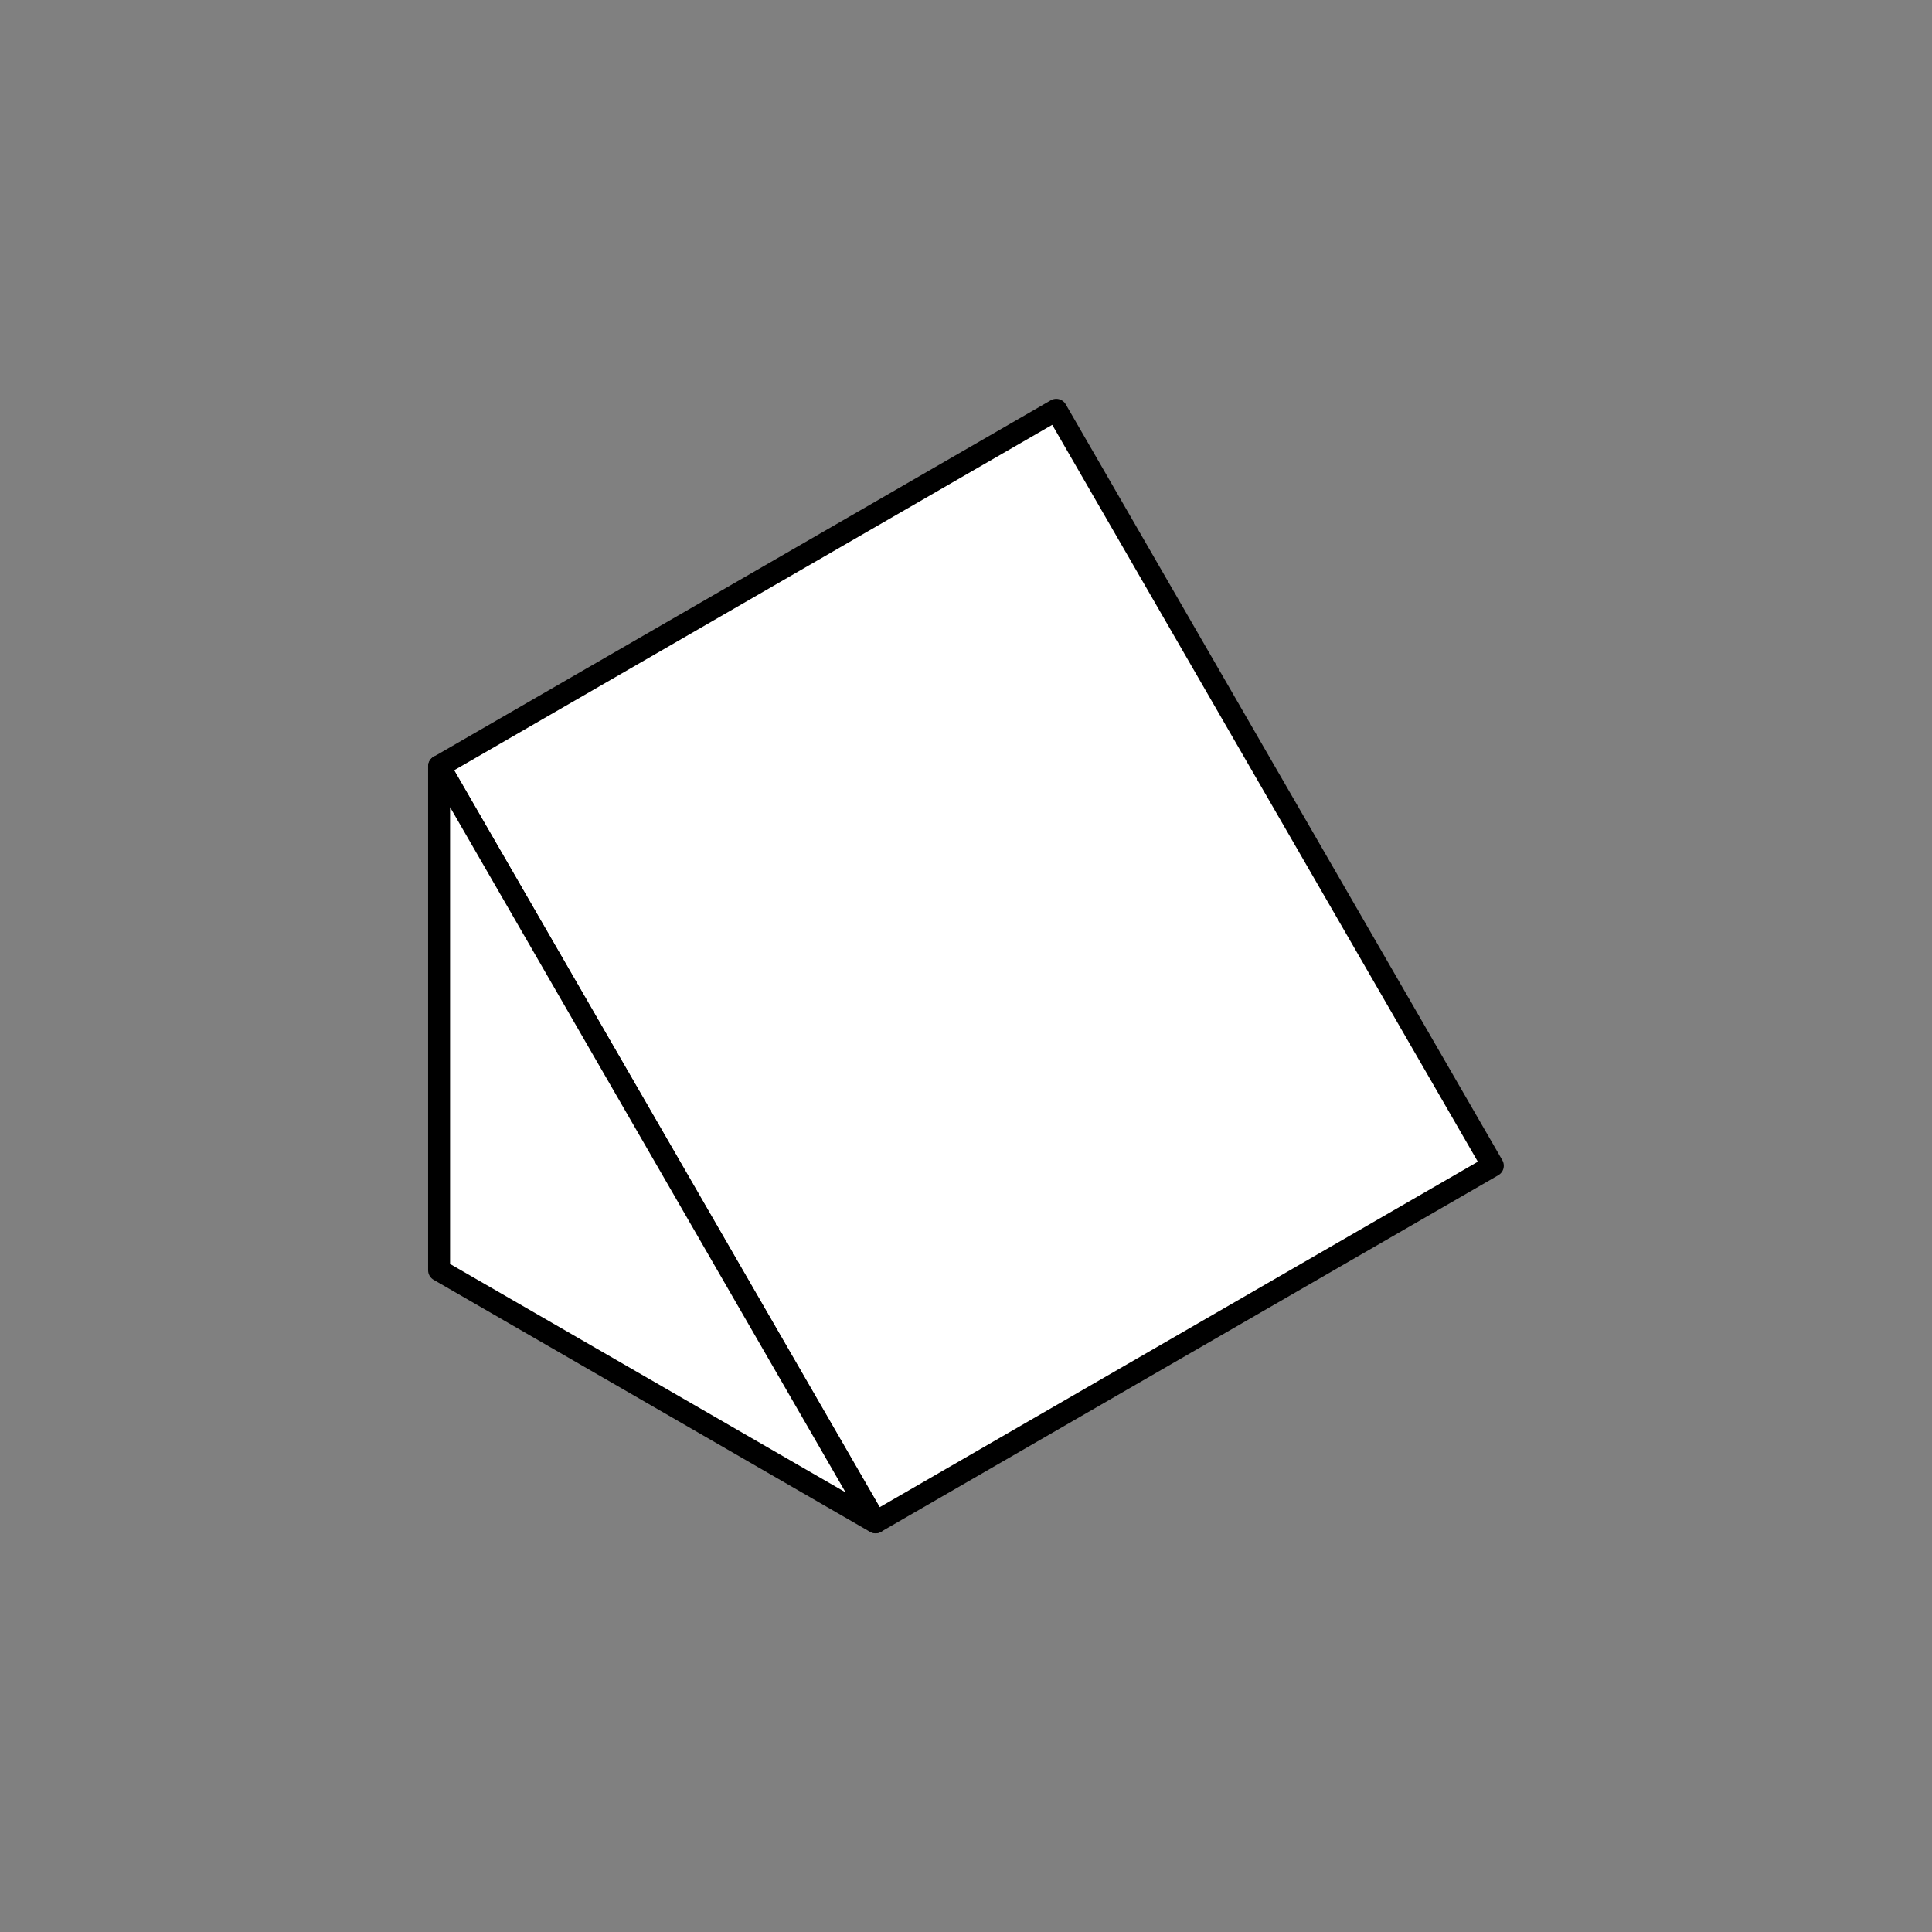
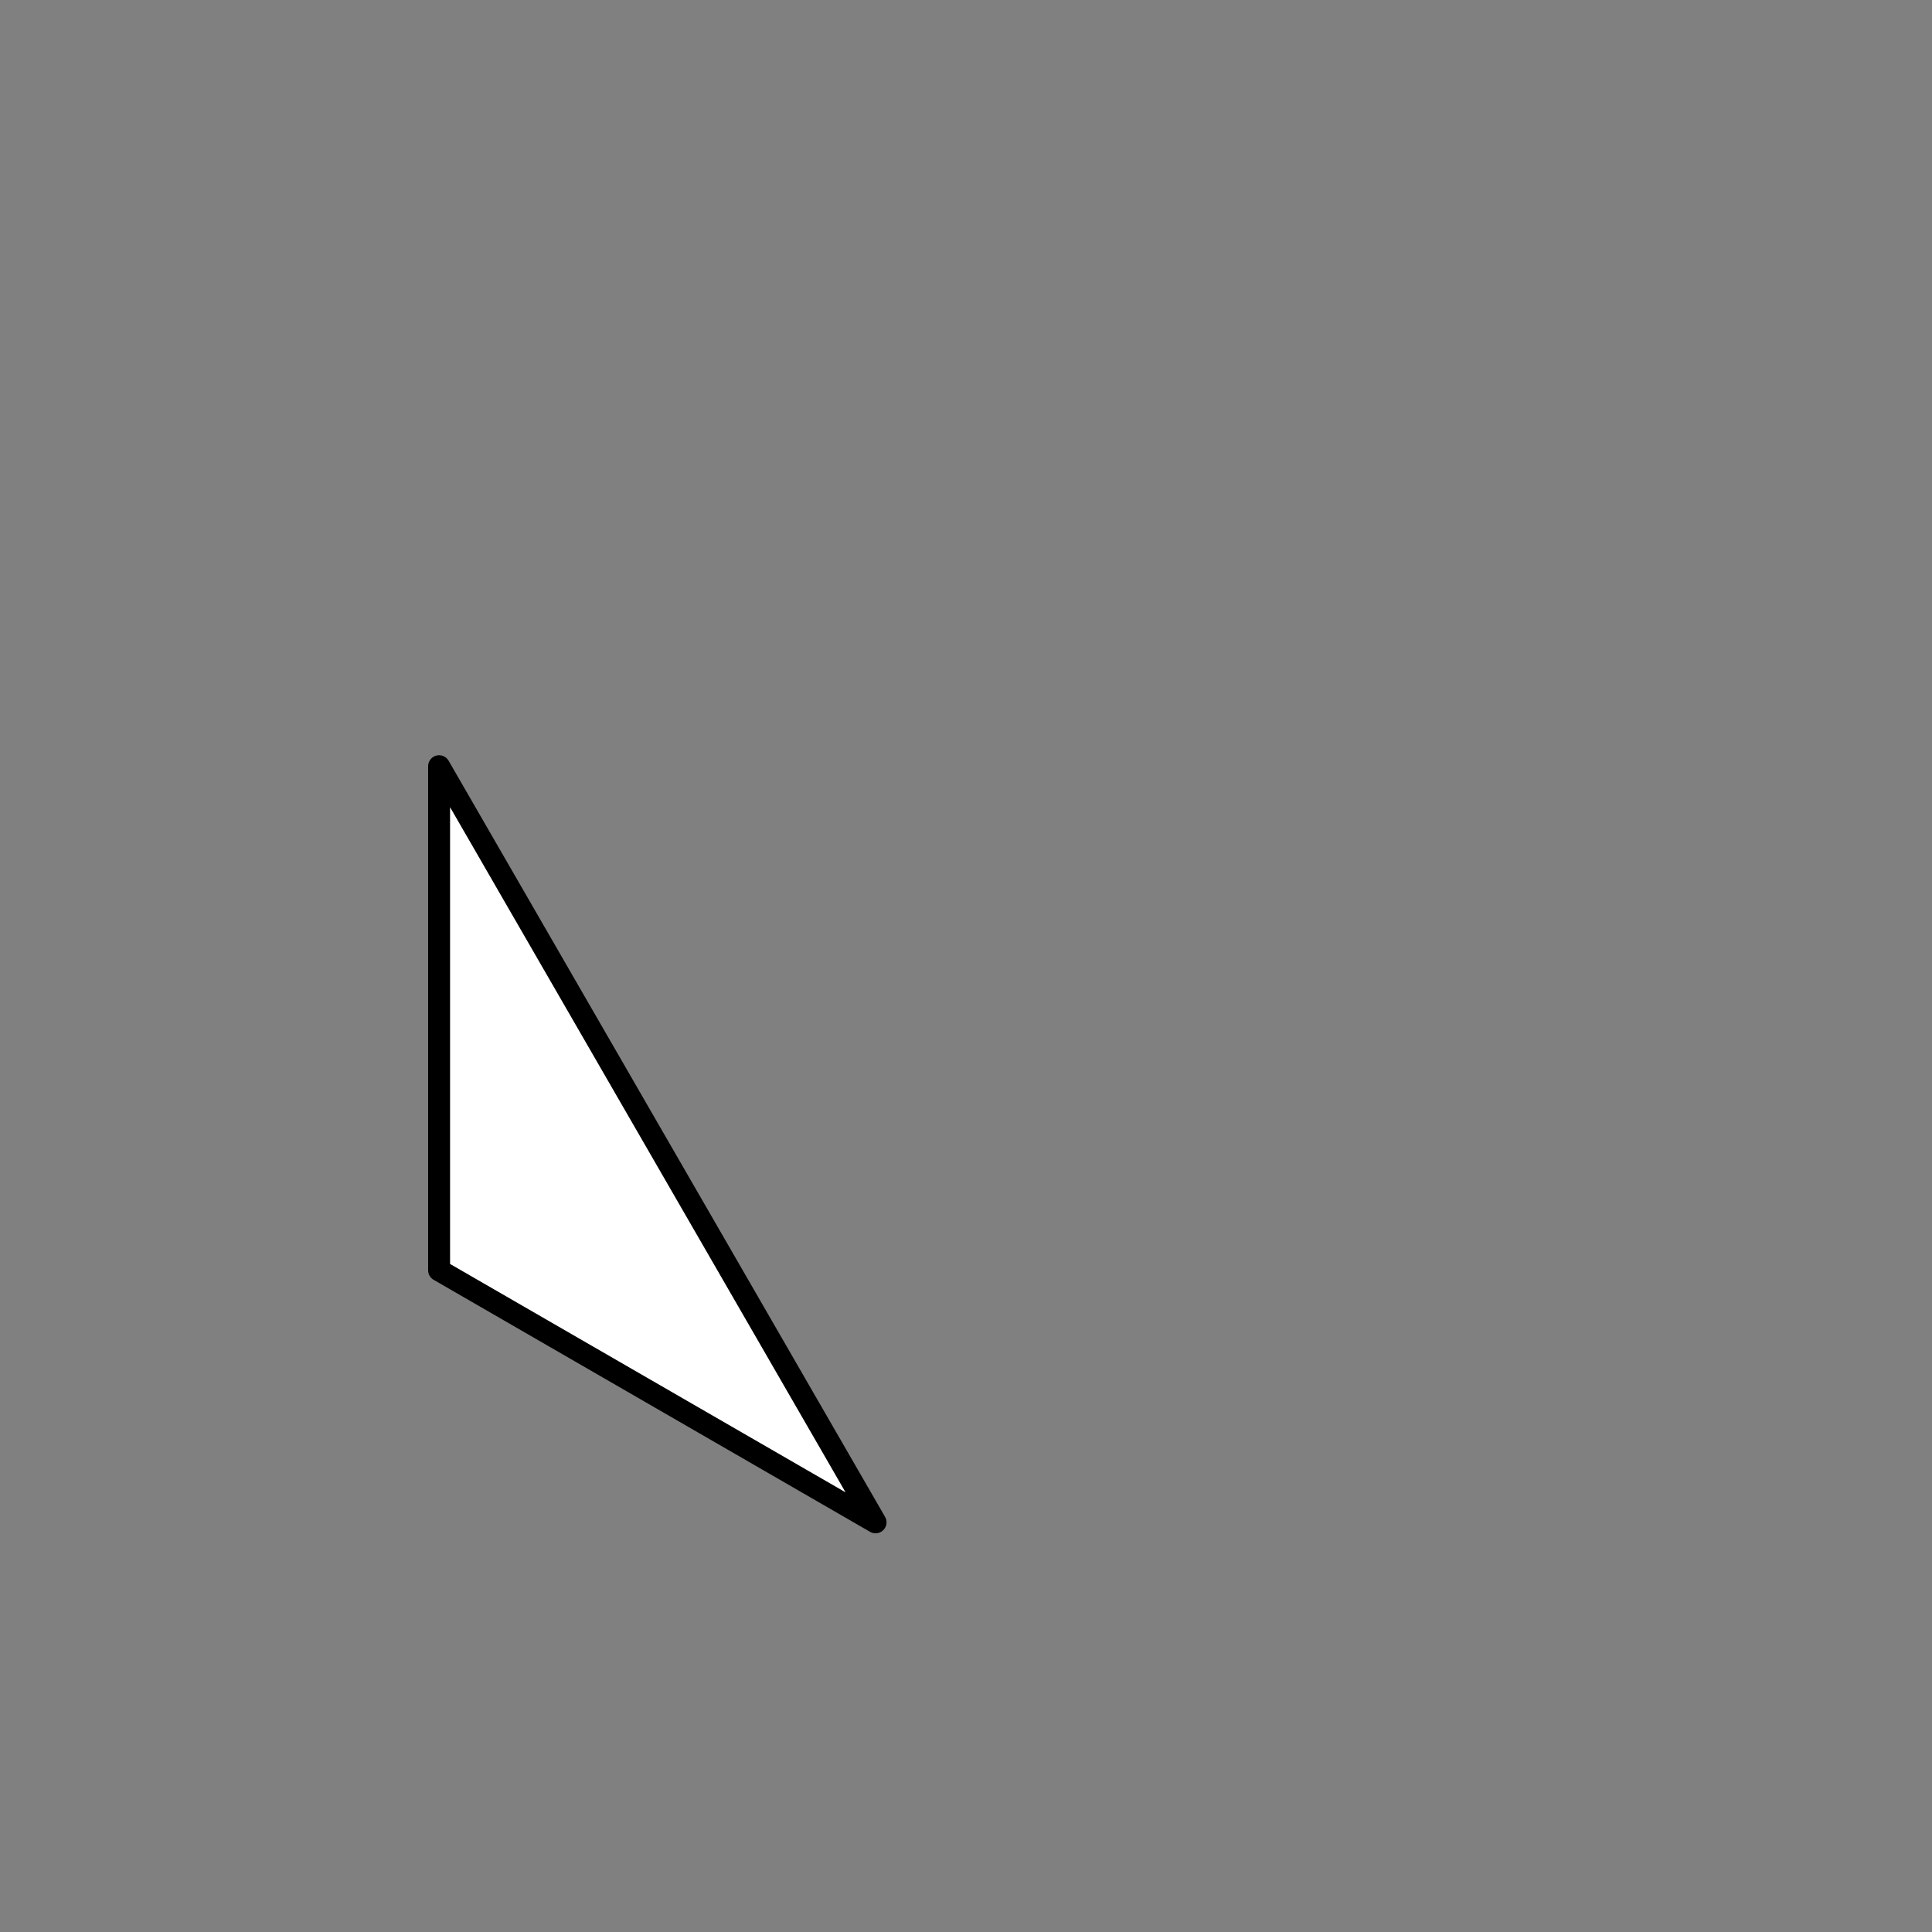
<svg xmlns="http://www.w3.org/2000/svg" viewBox="0 0 44 44">
  <rect x="0" y="0" width="44" height="44" fill="#808080" stroke="none" />
  <defs>
    <style>.cls-1{fill:#fff;stroke:#000;stroke-linecap:round;stroke-linejoin:round;stroke-width:0.5px;}.cls-2{fill:none;}</style>
  </defs>
  <title>vol 4 1 columna </title>
  <g id="Capa_2" data-name="Capa 2">
    <g id="Capa_2-2" data-name="Capa 2">
-       <rect class="cls-1" x="13.88" y="12.06" width="16.23" height="19.88" transform="translate(-8.05 13.95) rotate(-30.01)" />
      <polygon class="cls-1" points="10 17.45 19.94 34.67 10 28.93 10 17.45" />
-       <rect class="cls-2" width="44" height="44" />
    </g>
  </g>
</svg>